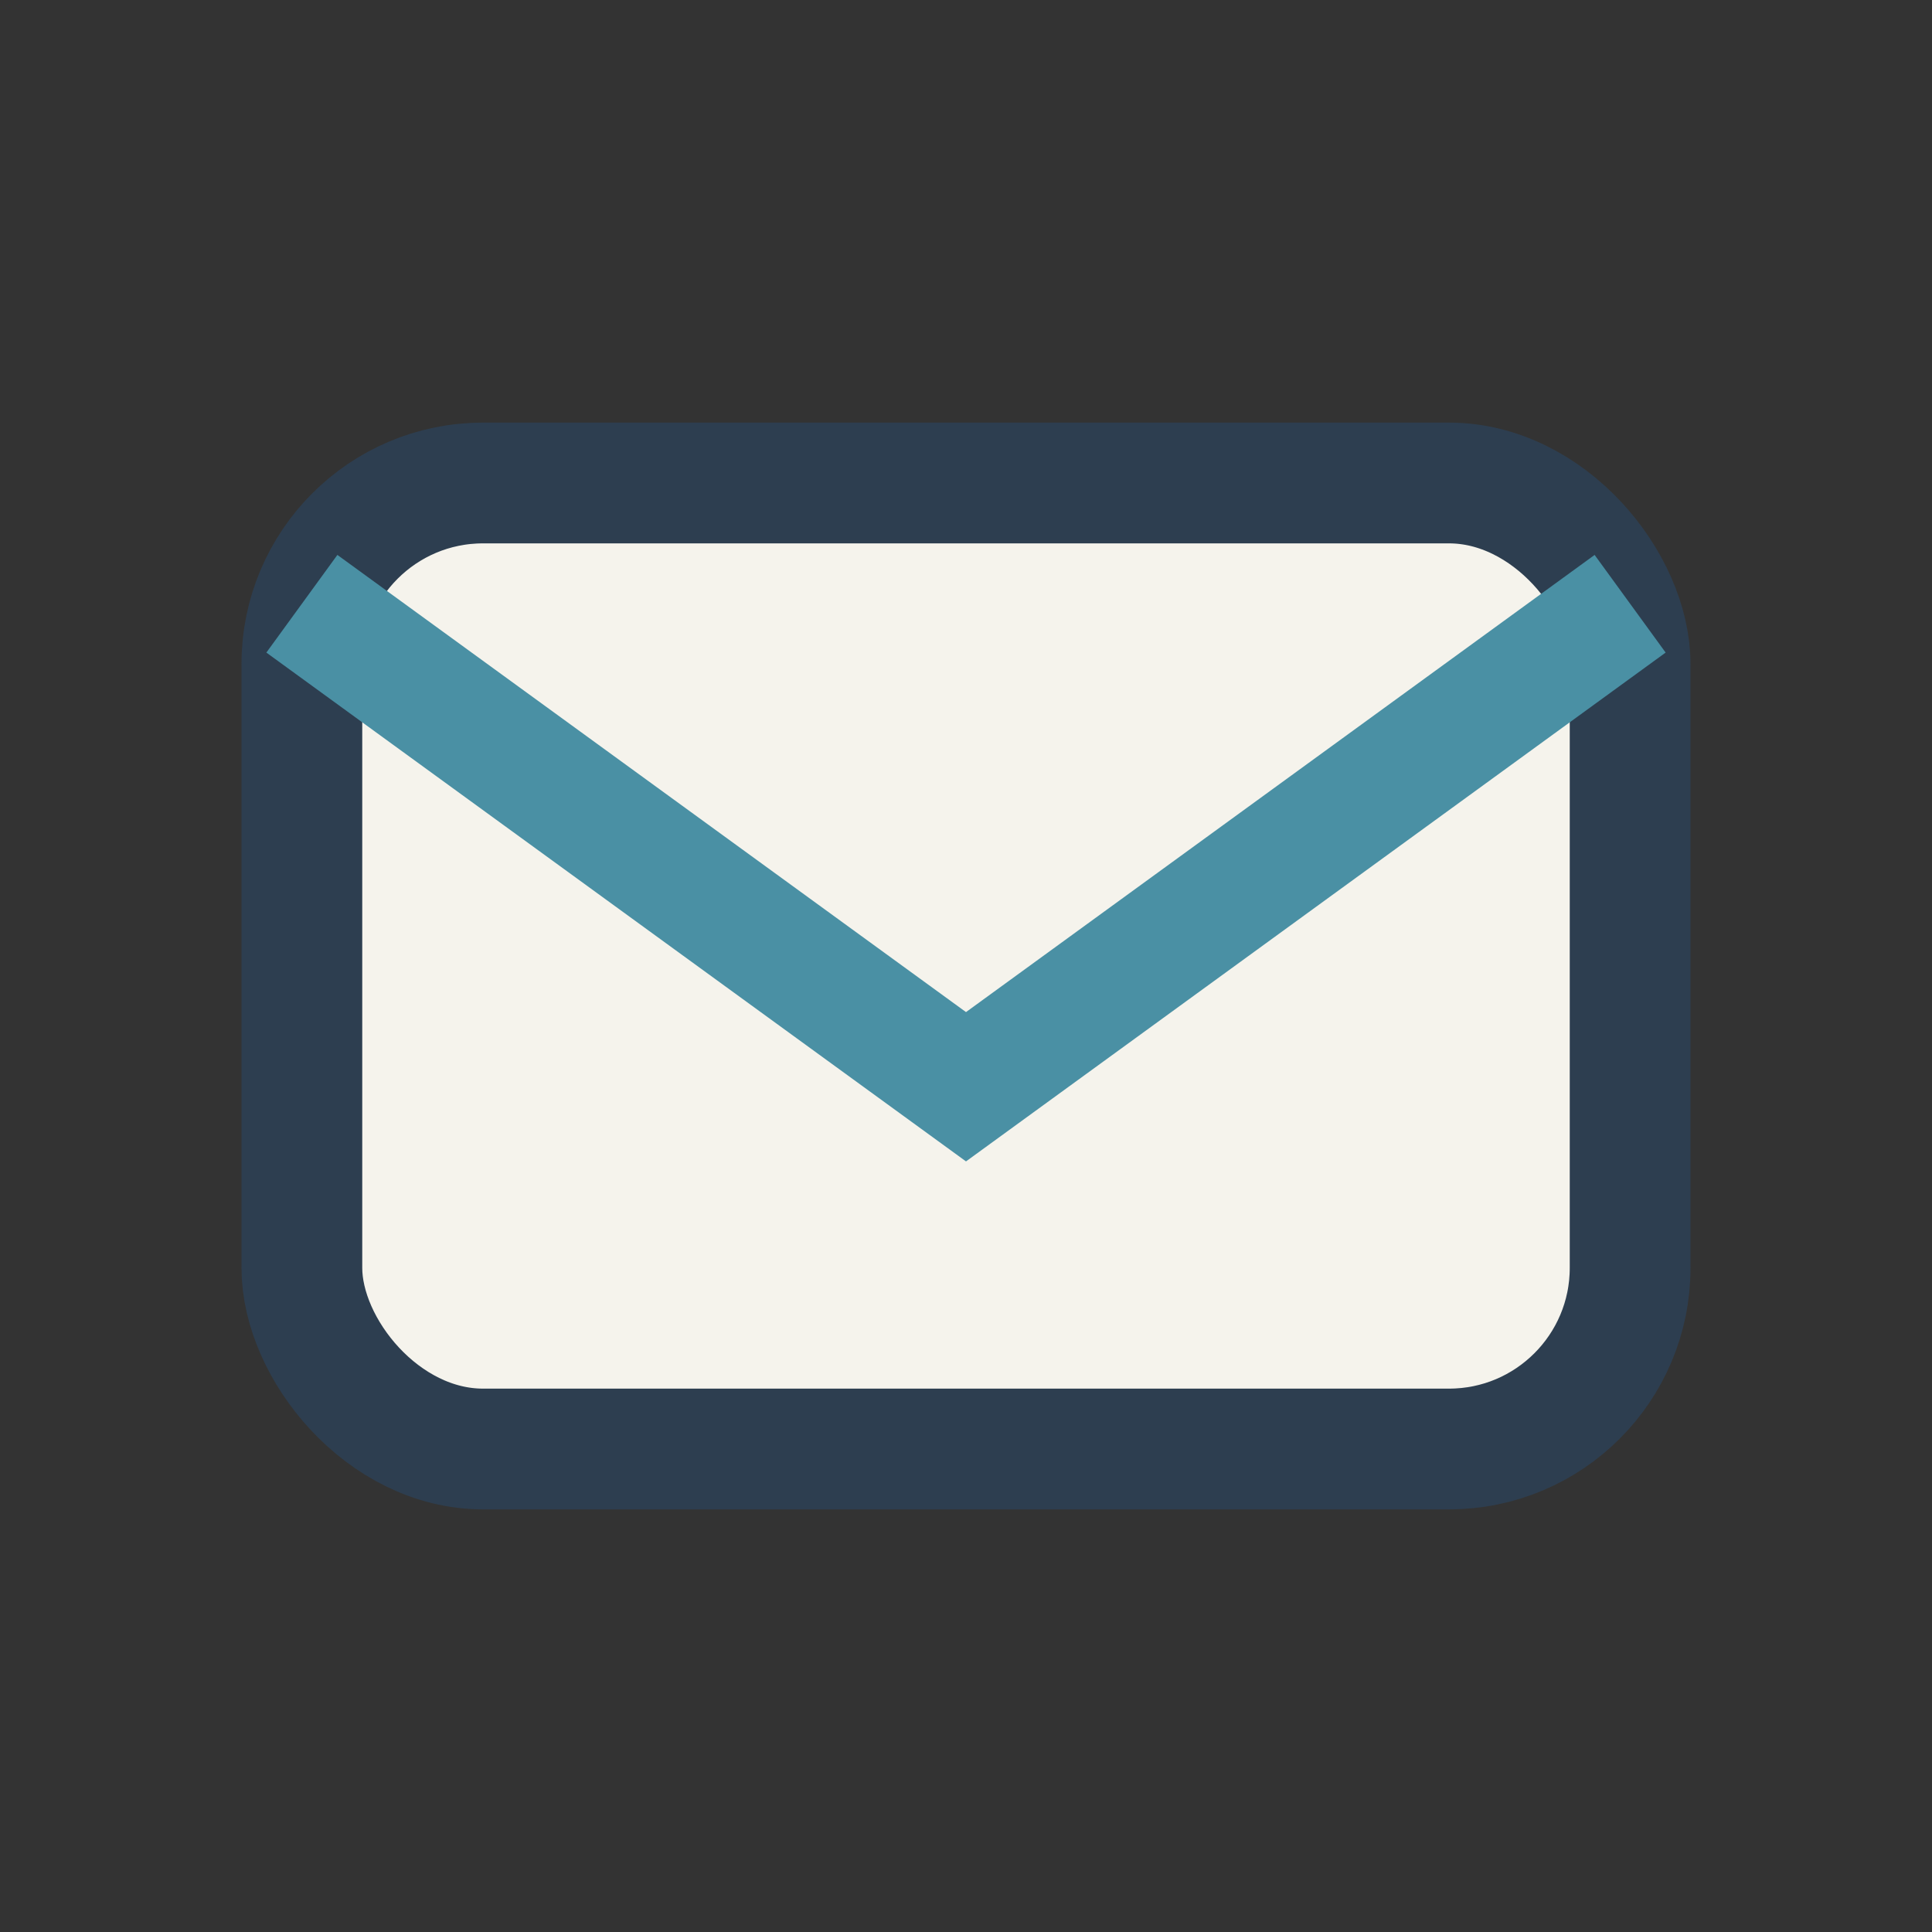
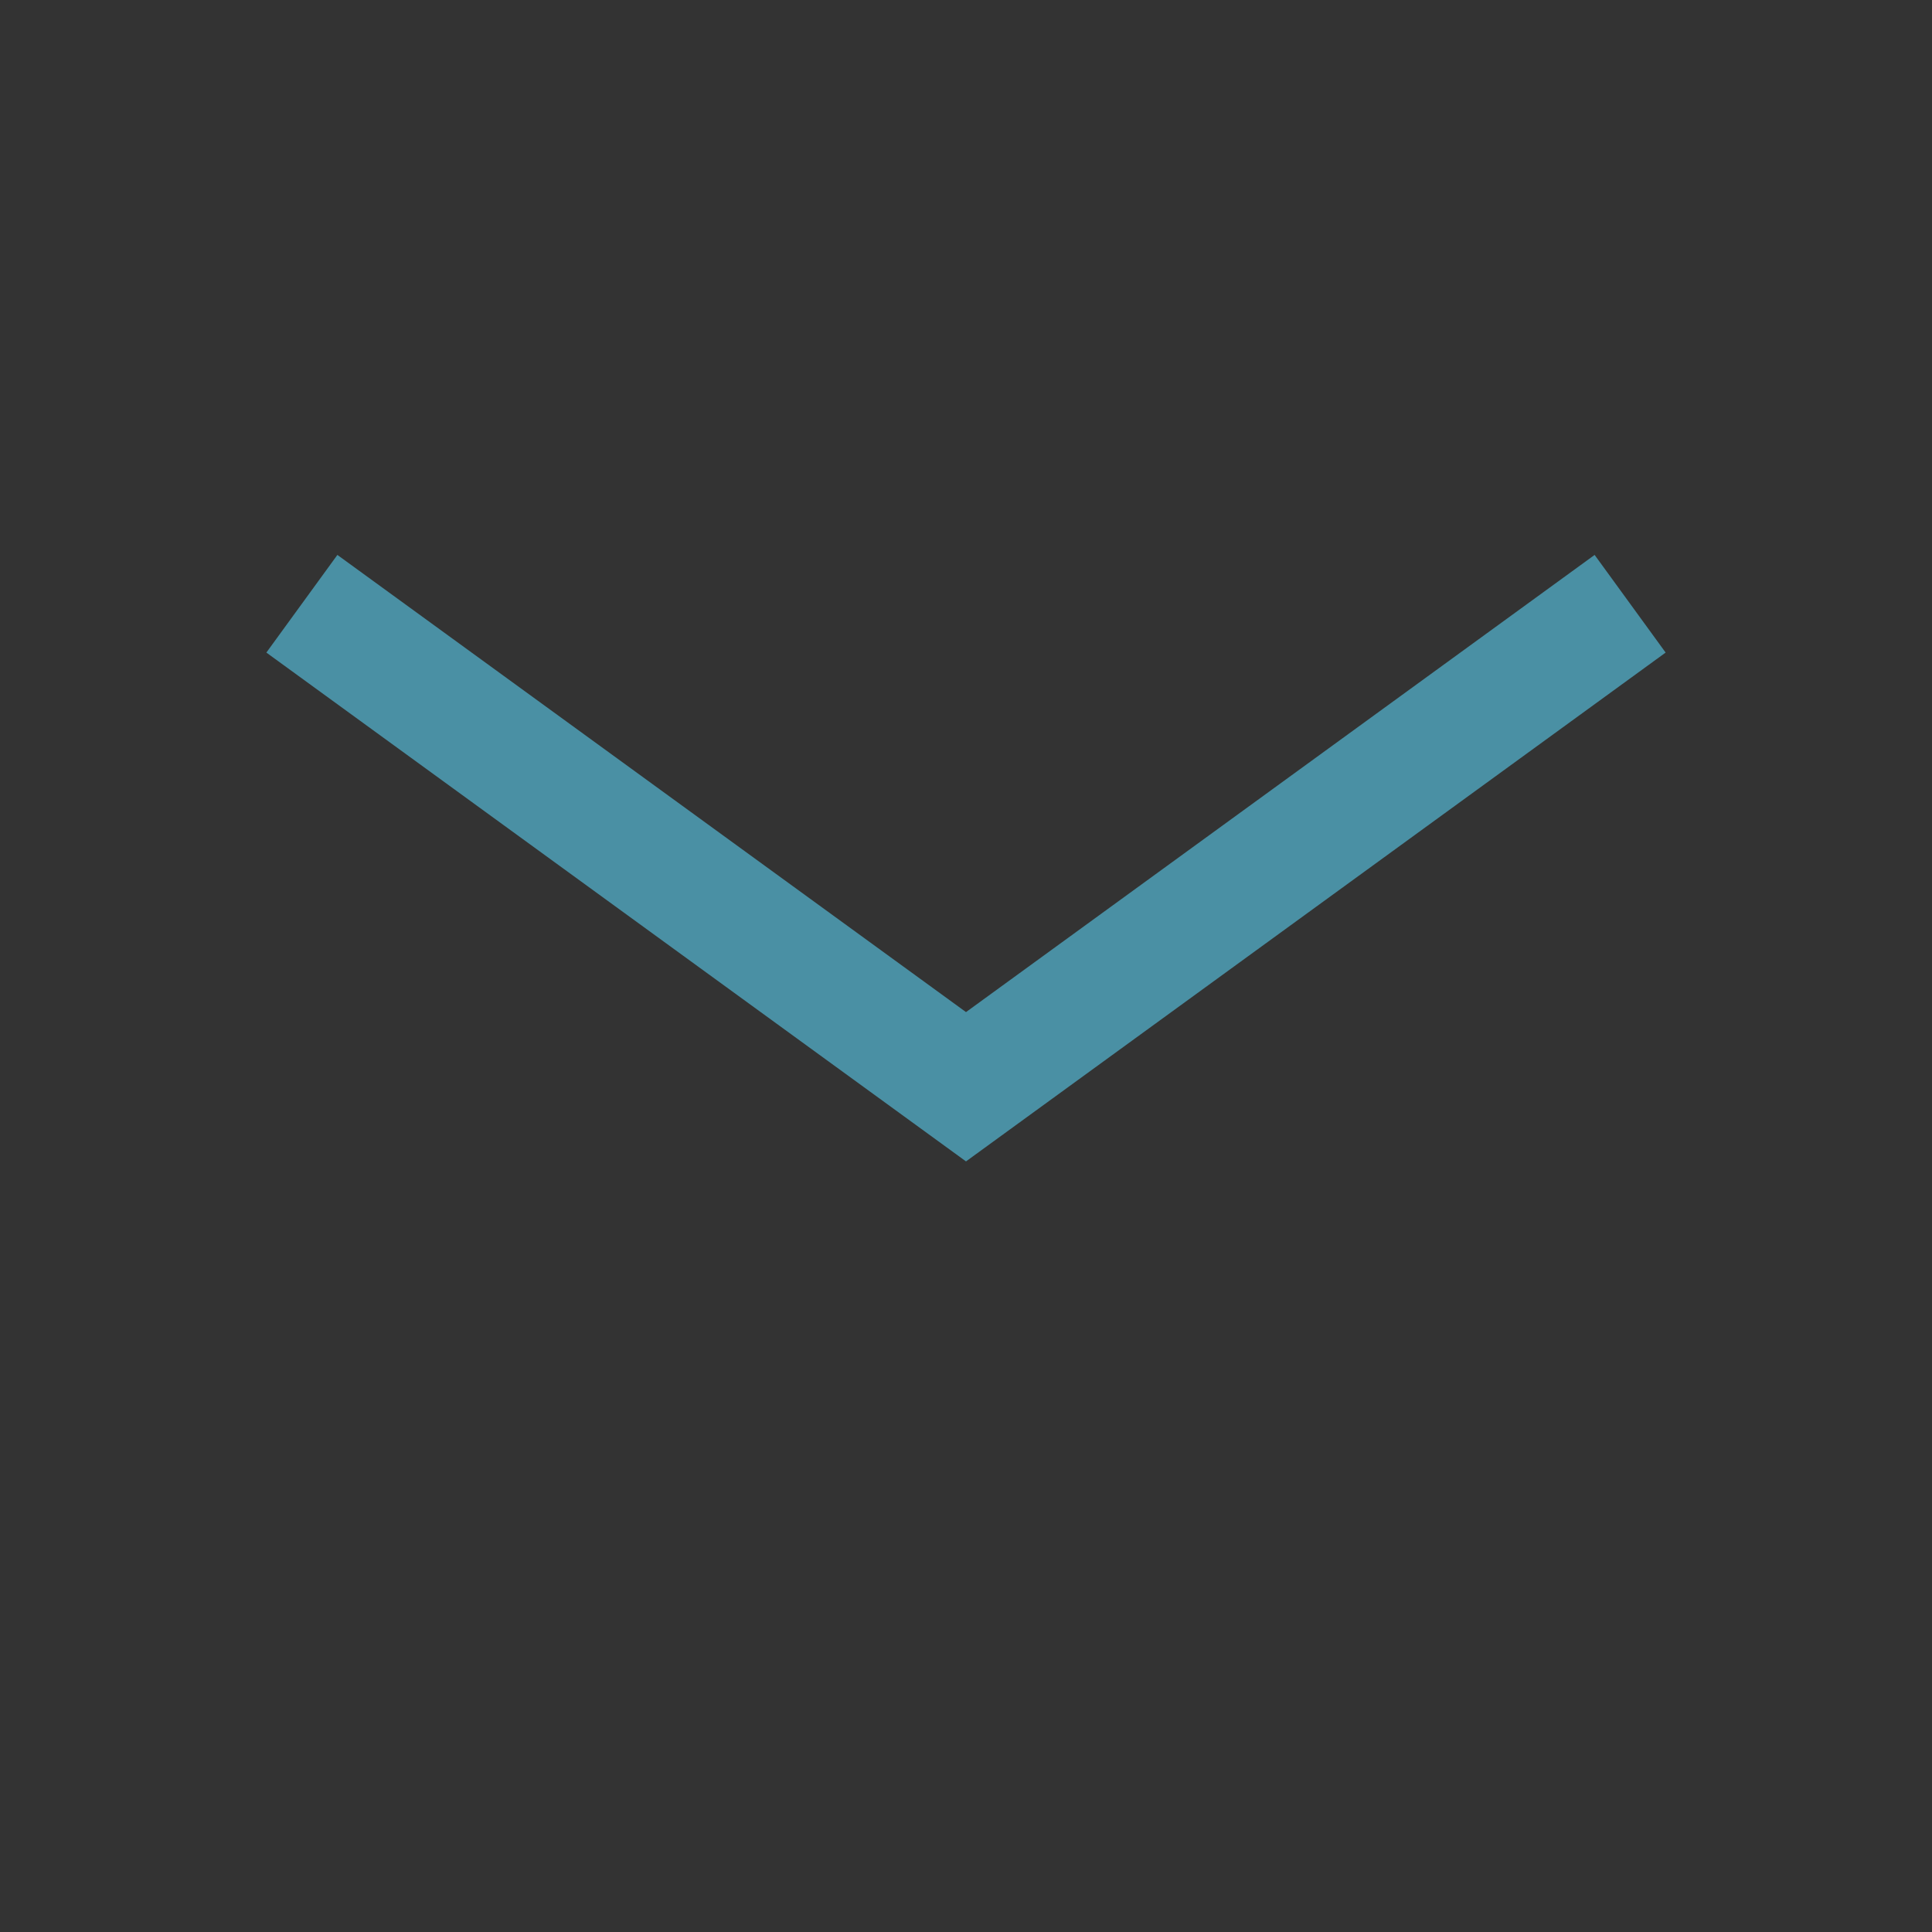
<svg xmlns="http://www.w3.org/2000/svg" width="32" height="32" viewBox="0 0 32 32">
  <rect x="0" y="0" width="32" height="32" fill="#333333" stroke="none" />
-   <rect x="5" y="8" width="22" height="16" rx="3" fill="#F5F3EC" stroke="#2D3E50" stroke-width="2" />
  <path d="M5 10l11 8 11-8" stroke="#4A90A4" stroke-width="2" fill="none" />
</svg>